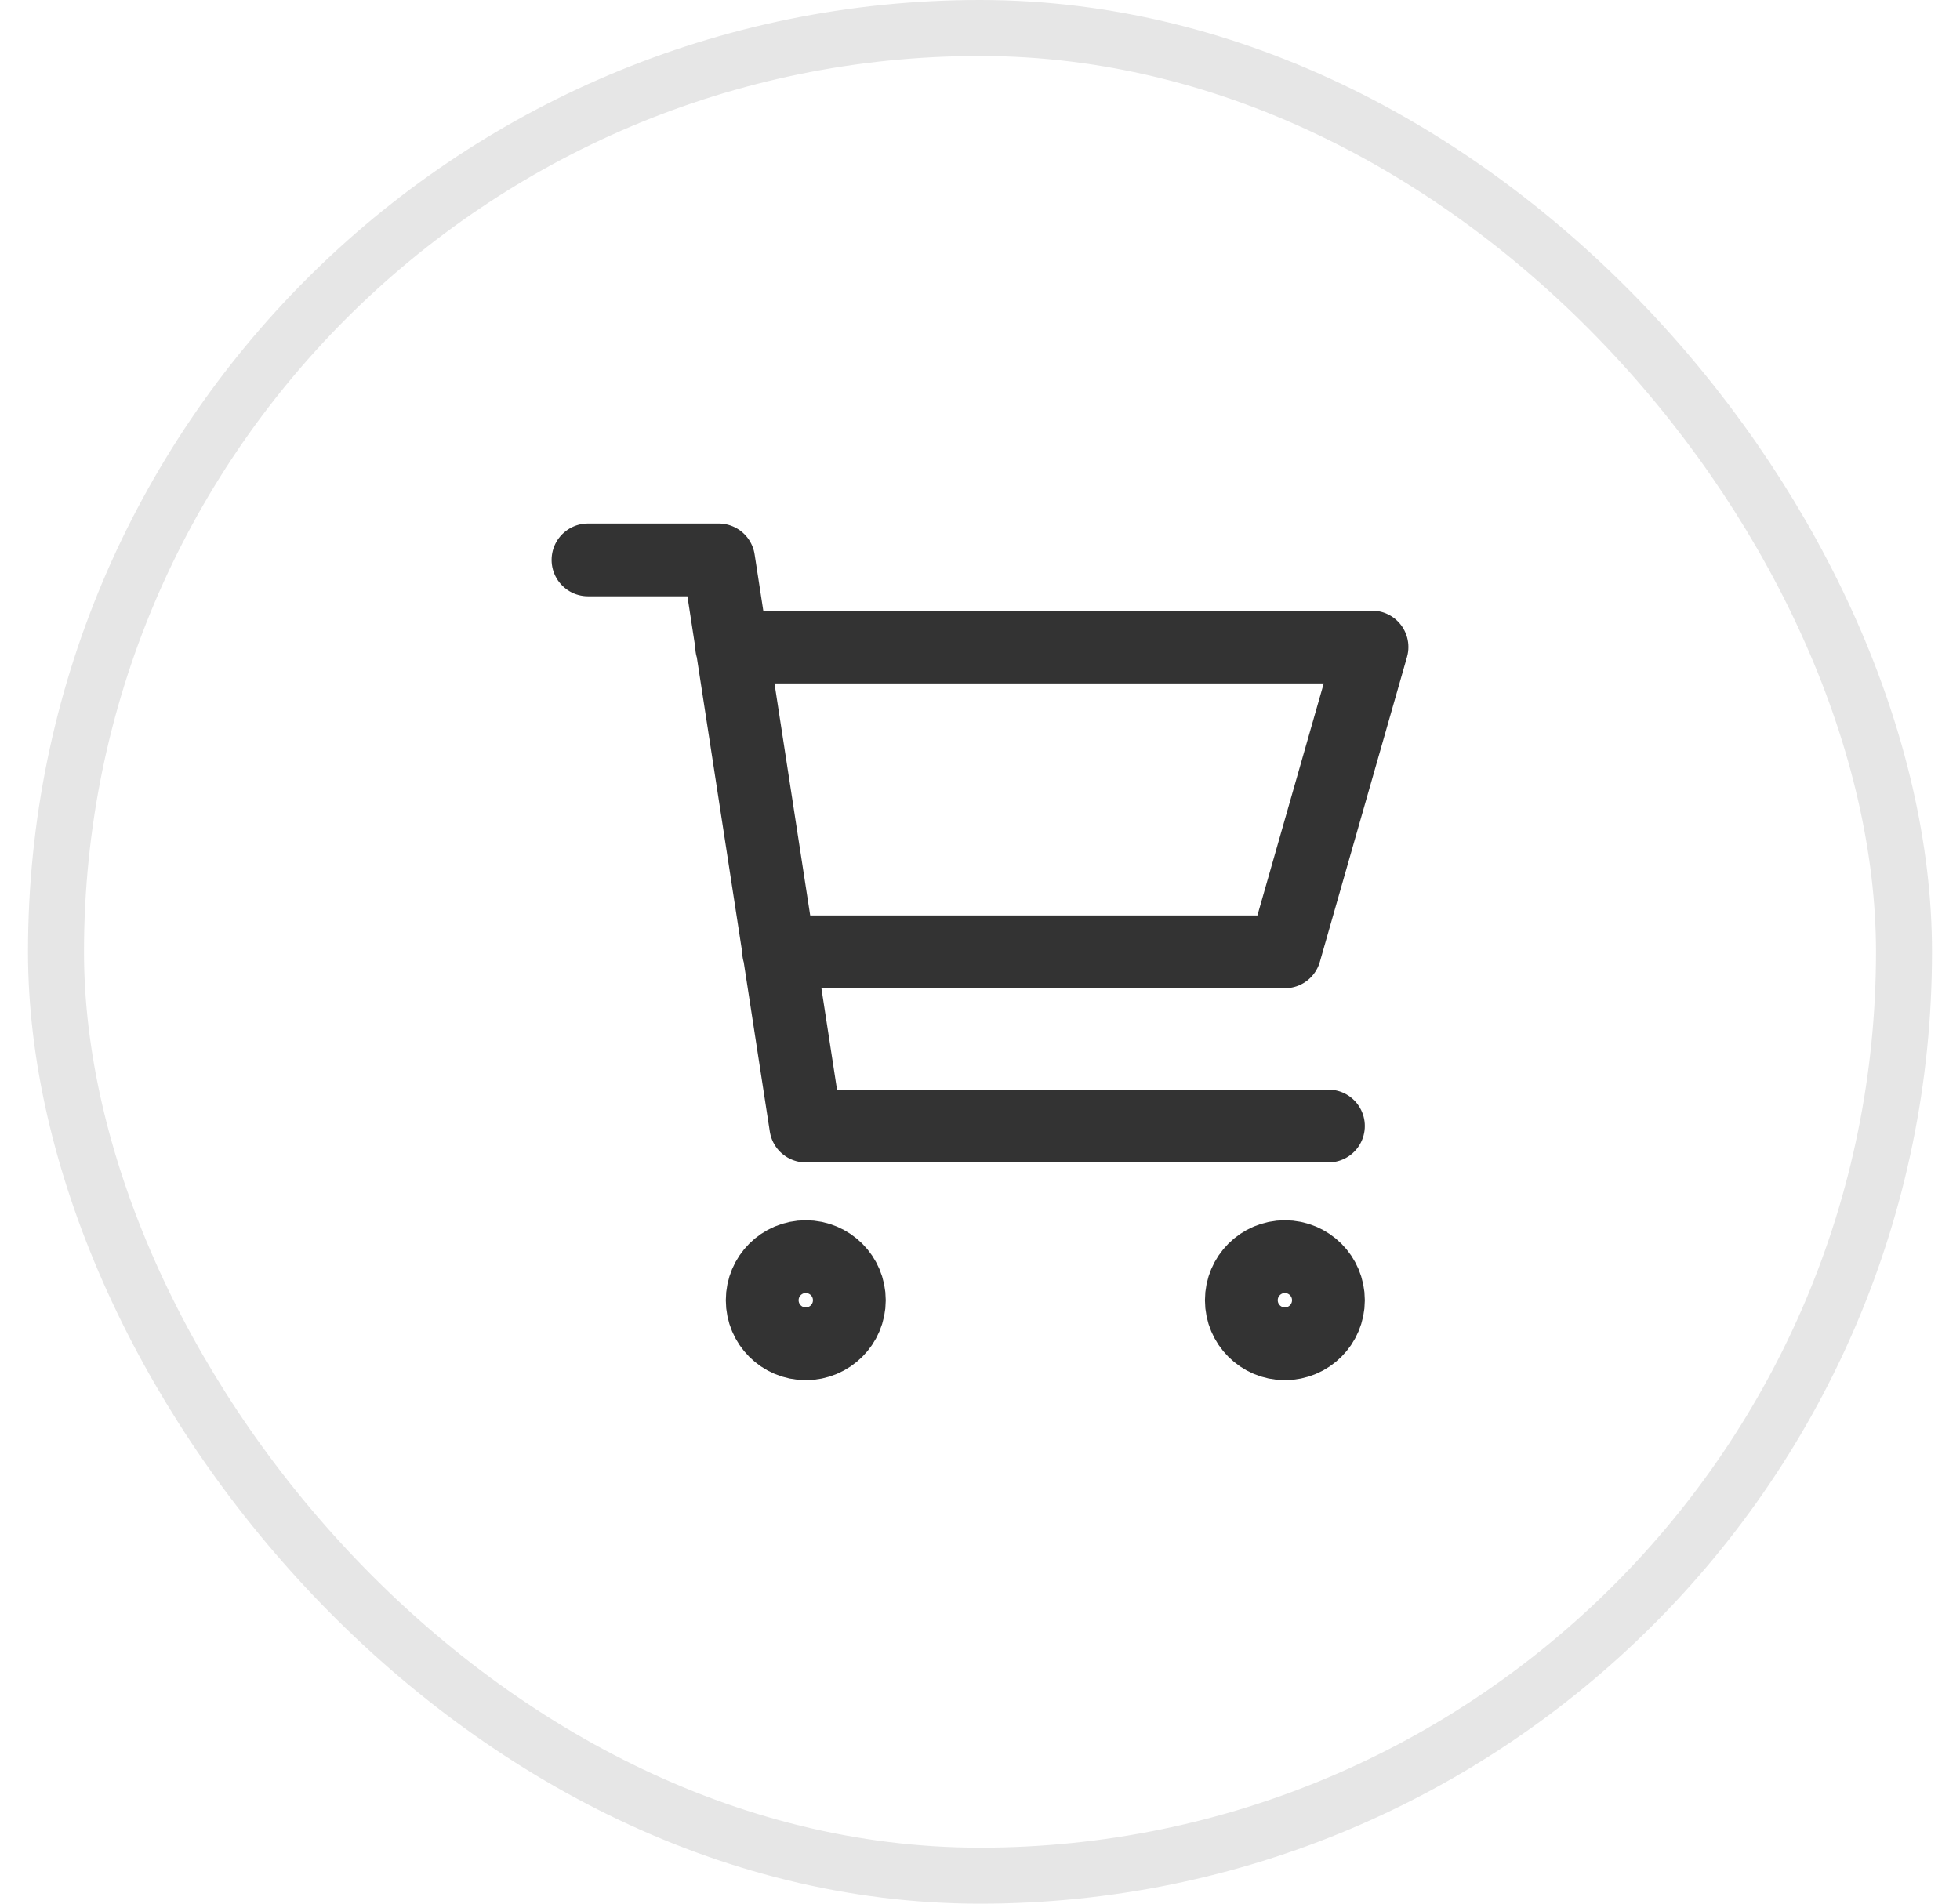
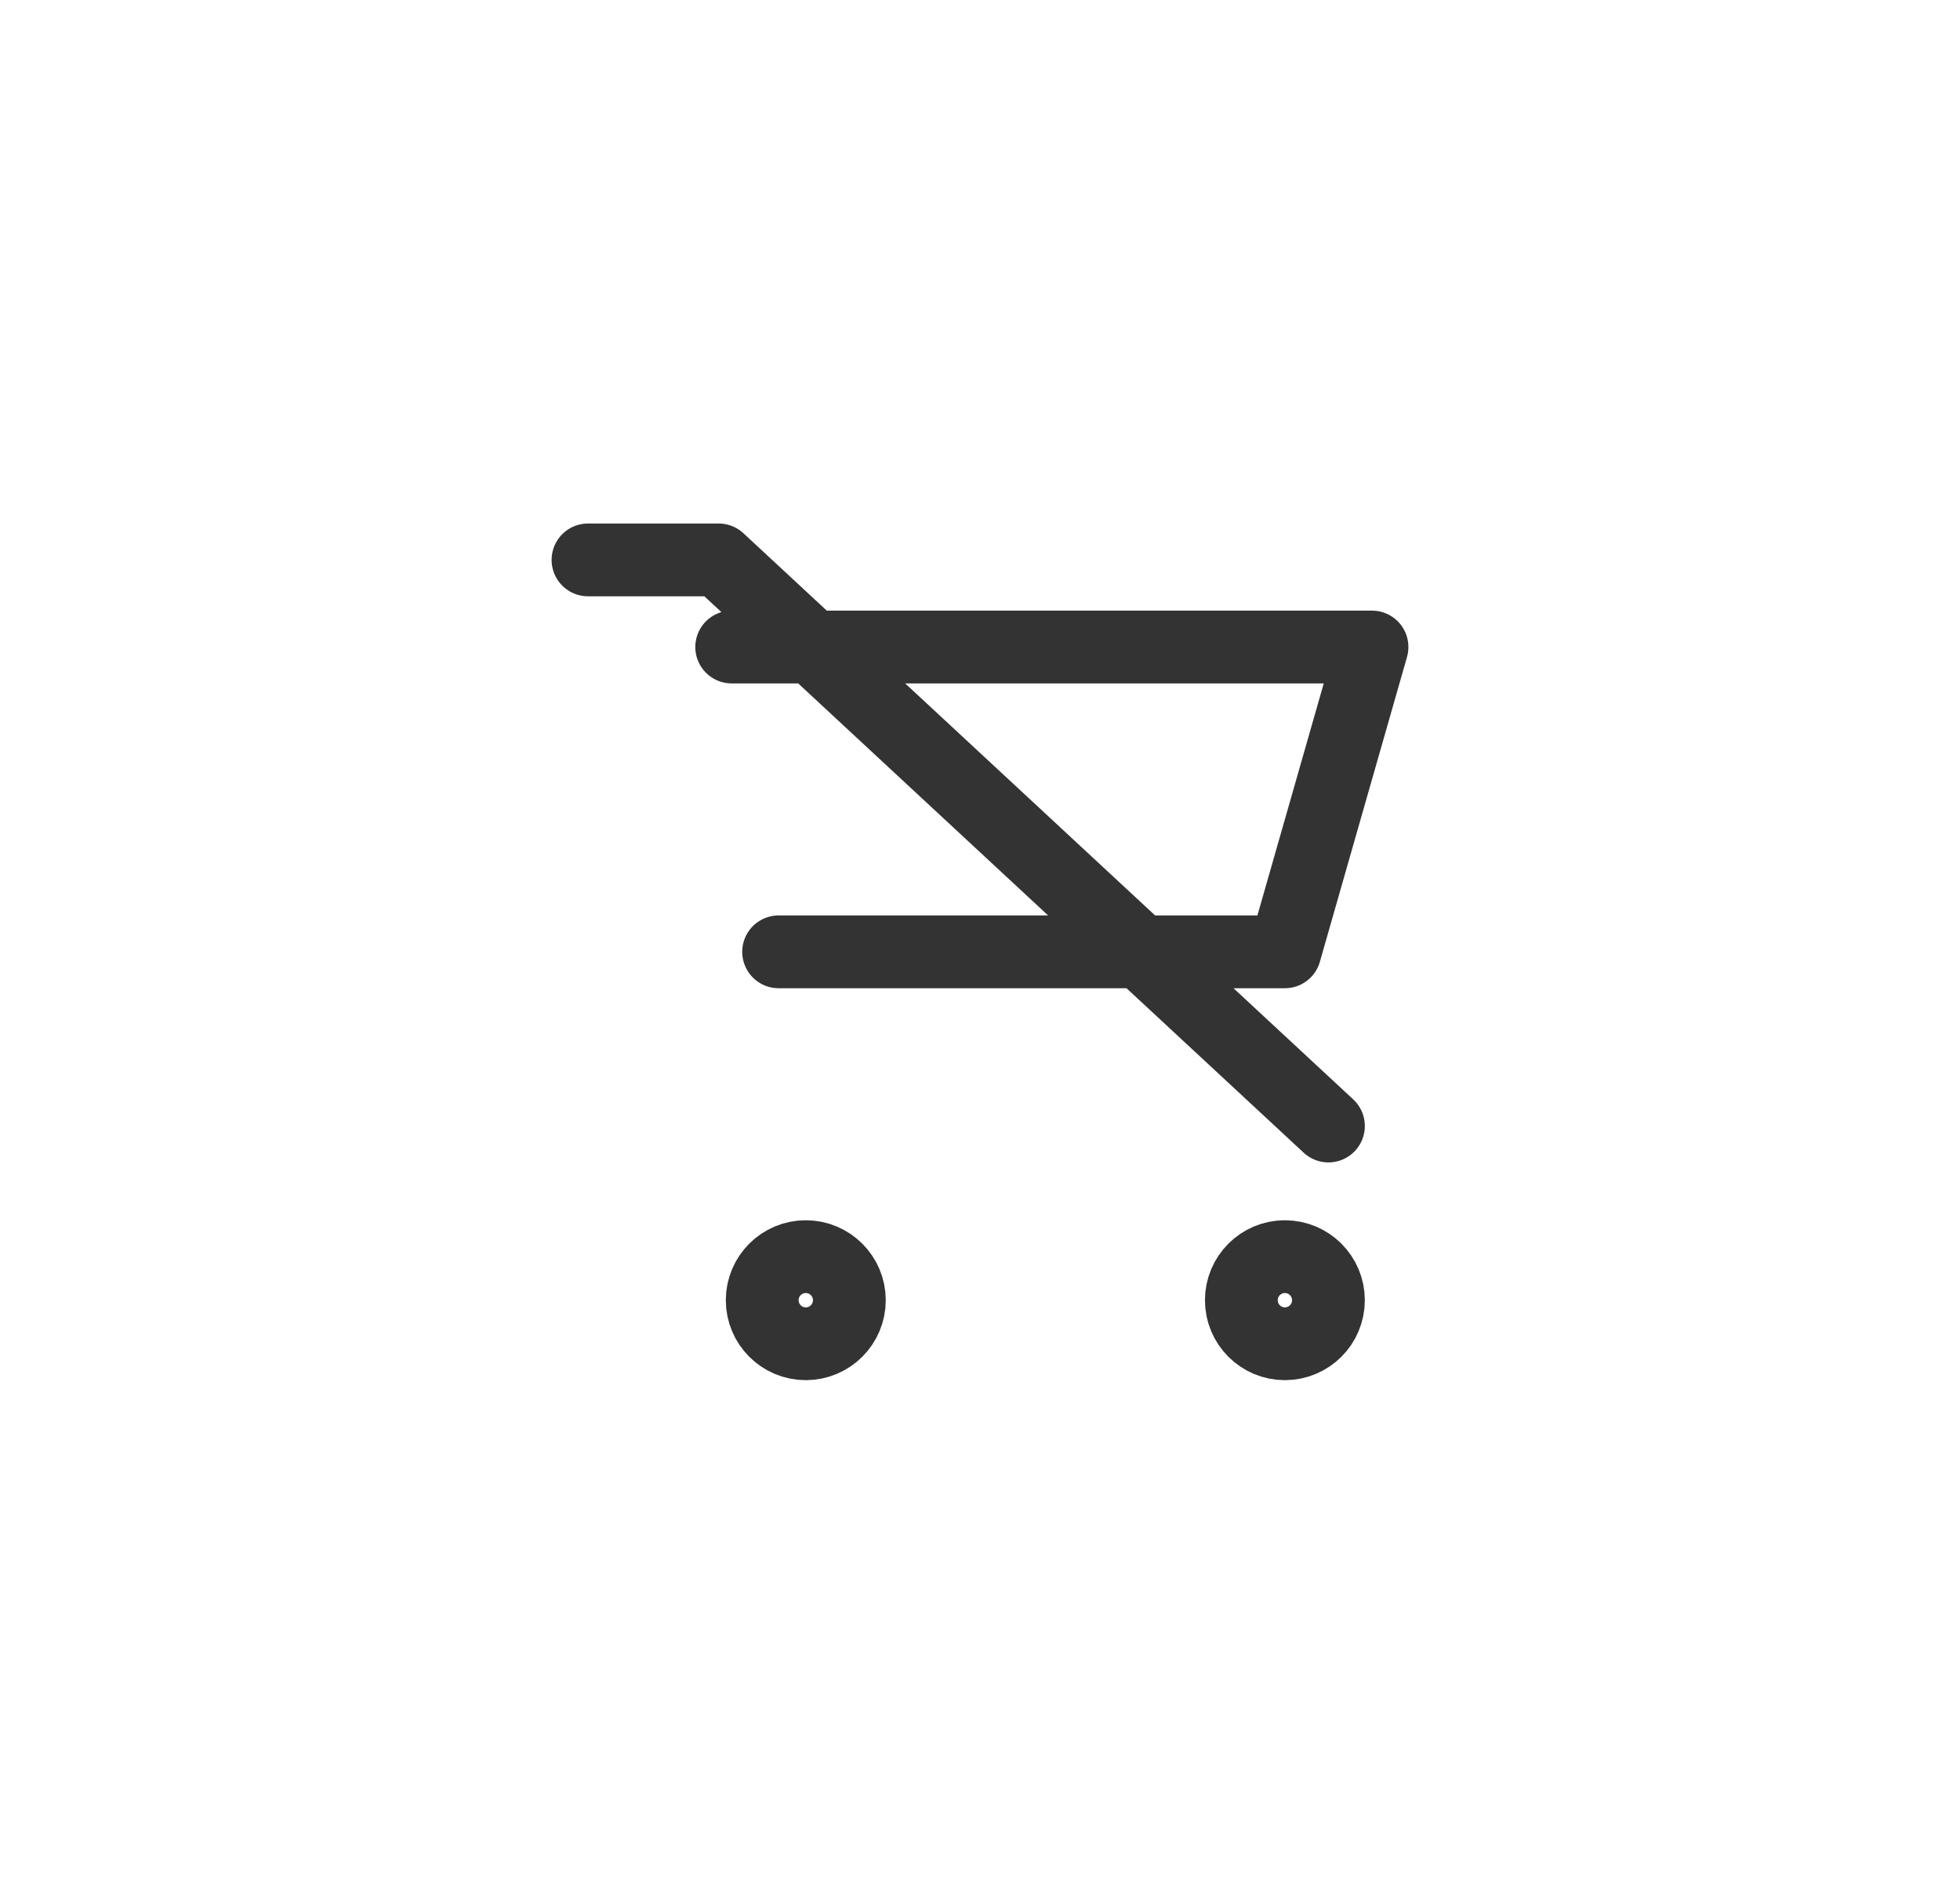
<svg xmlns="http://www.w3.org/2000/svg" width="35" height="34" viewBox="0 0 35 34" fill="none">
-   <rect x="1" y="0.5" width="33" height="33" rx="16.5" stroke="black" stroke-opacity="0.1" />
-   <path d="M13.066 11.556H24.5L22.944 17H13.904M23.722 20.111H14.389L12.833 10H10.5M15.167 23.222C15.167 23.652 14.818 24 14.389 24C13.959 24 13.611 23.652 13.611 23.222C13.611 22.793 13.959 22.444 14.389 22.444C14.818 22.444 15.167 22.793 15.167 23.222ZM23.722 23.222C23.722 23.652 23.374 24 22.944 24C22.515 24 22.167 23.652 22.167 23.222C22.167 22.793 22.515 22.444 22.944 22.444C23.374 22.444 23.722 22.793 23.722 23.222Z" stroke="#333333" stroke-width="1.3" stroke-linecap="round" stroke-linejoin="round" />
+   <path d="M13.066 11.556H24.5L22.944 17H13.904M23.722 20.111L12.833 10H10.5M15.167 23.222C15.167 23.652 14.818 24 14.389 24C13.959 24 13.611 23.652 13.611 23.222C13.611 22.793 13.959 22.444 14.389 22.444C14.818 22.444 15.167 22.793 15.167 23.222ZM23.722 23.222C23.722 23.652 23.374 24 22.944 24C22.515 24 22.167 23.652 22.167 23.222C22.167 22.793 22.515 22.444 22.944 22.444C23.374 22.444 23.722 22.793 23.722 23.222Z" stroke="#333333" stroke-width="1.3" stroke-linecap="round" stroke-linejoin="round" />
</svg>